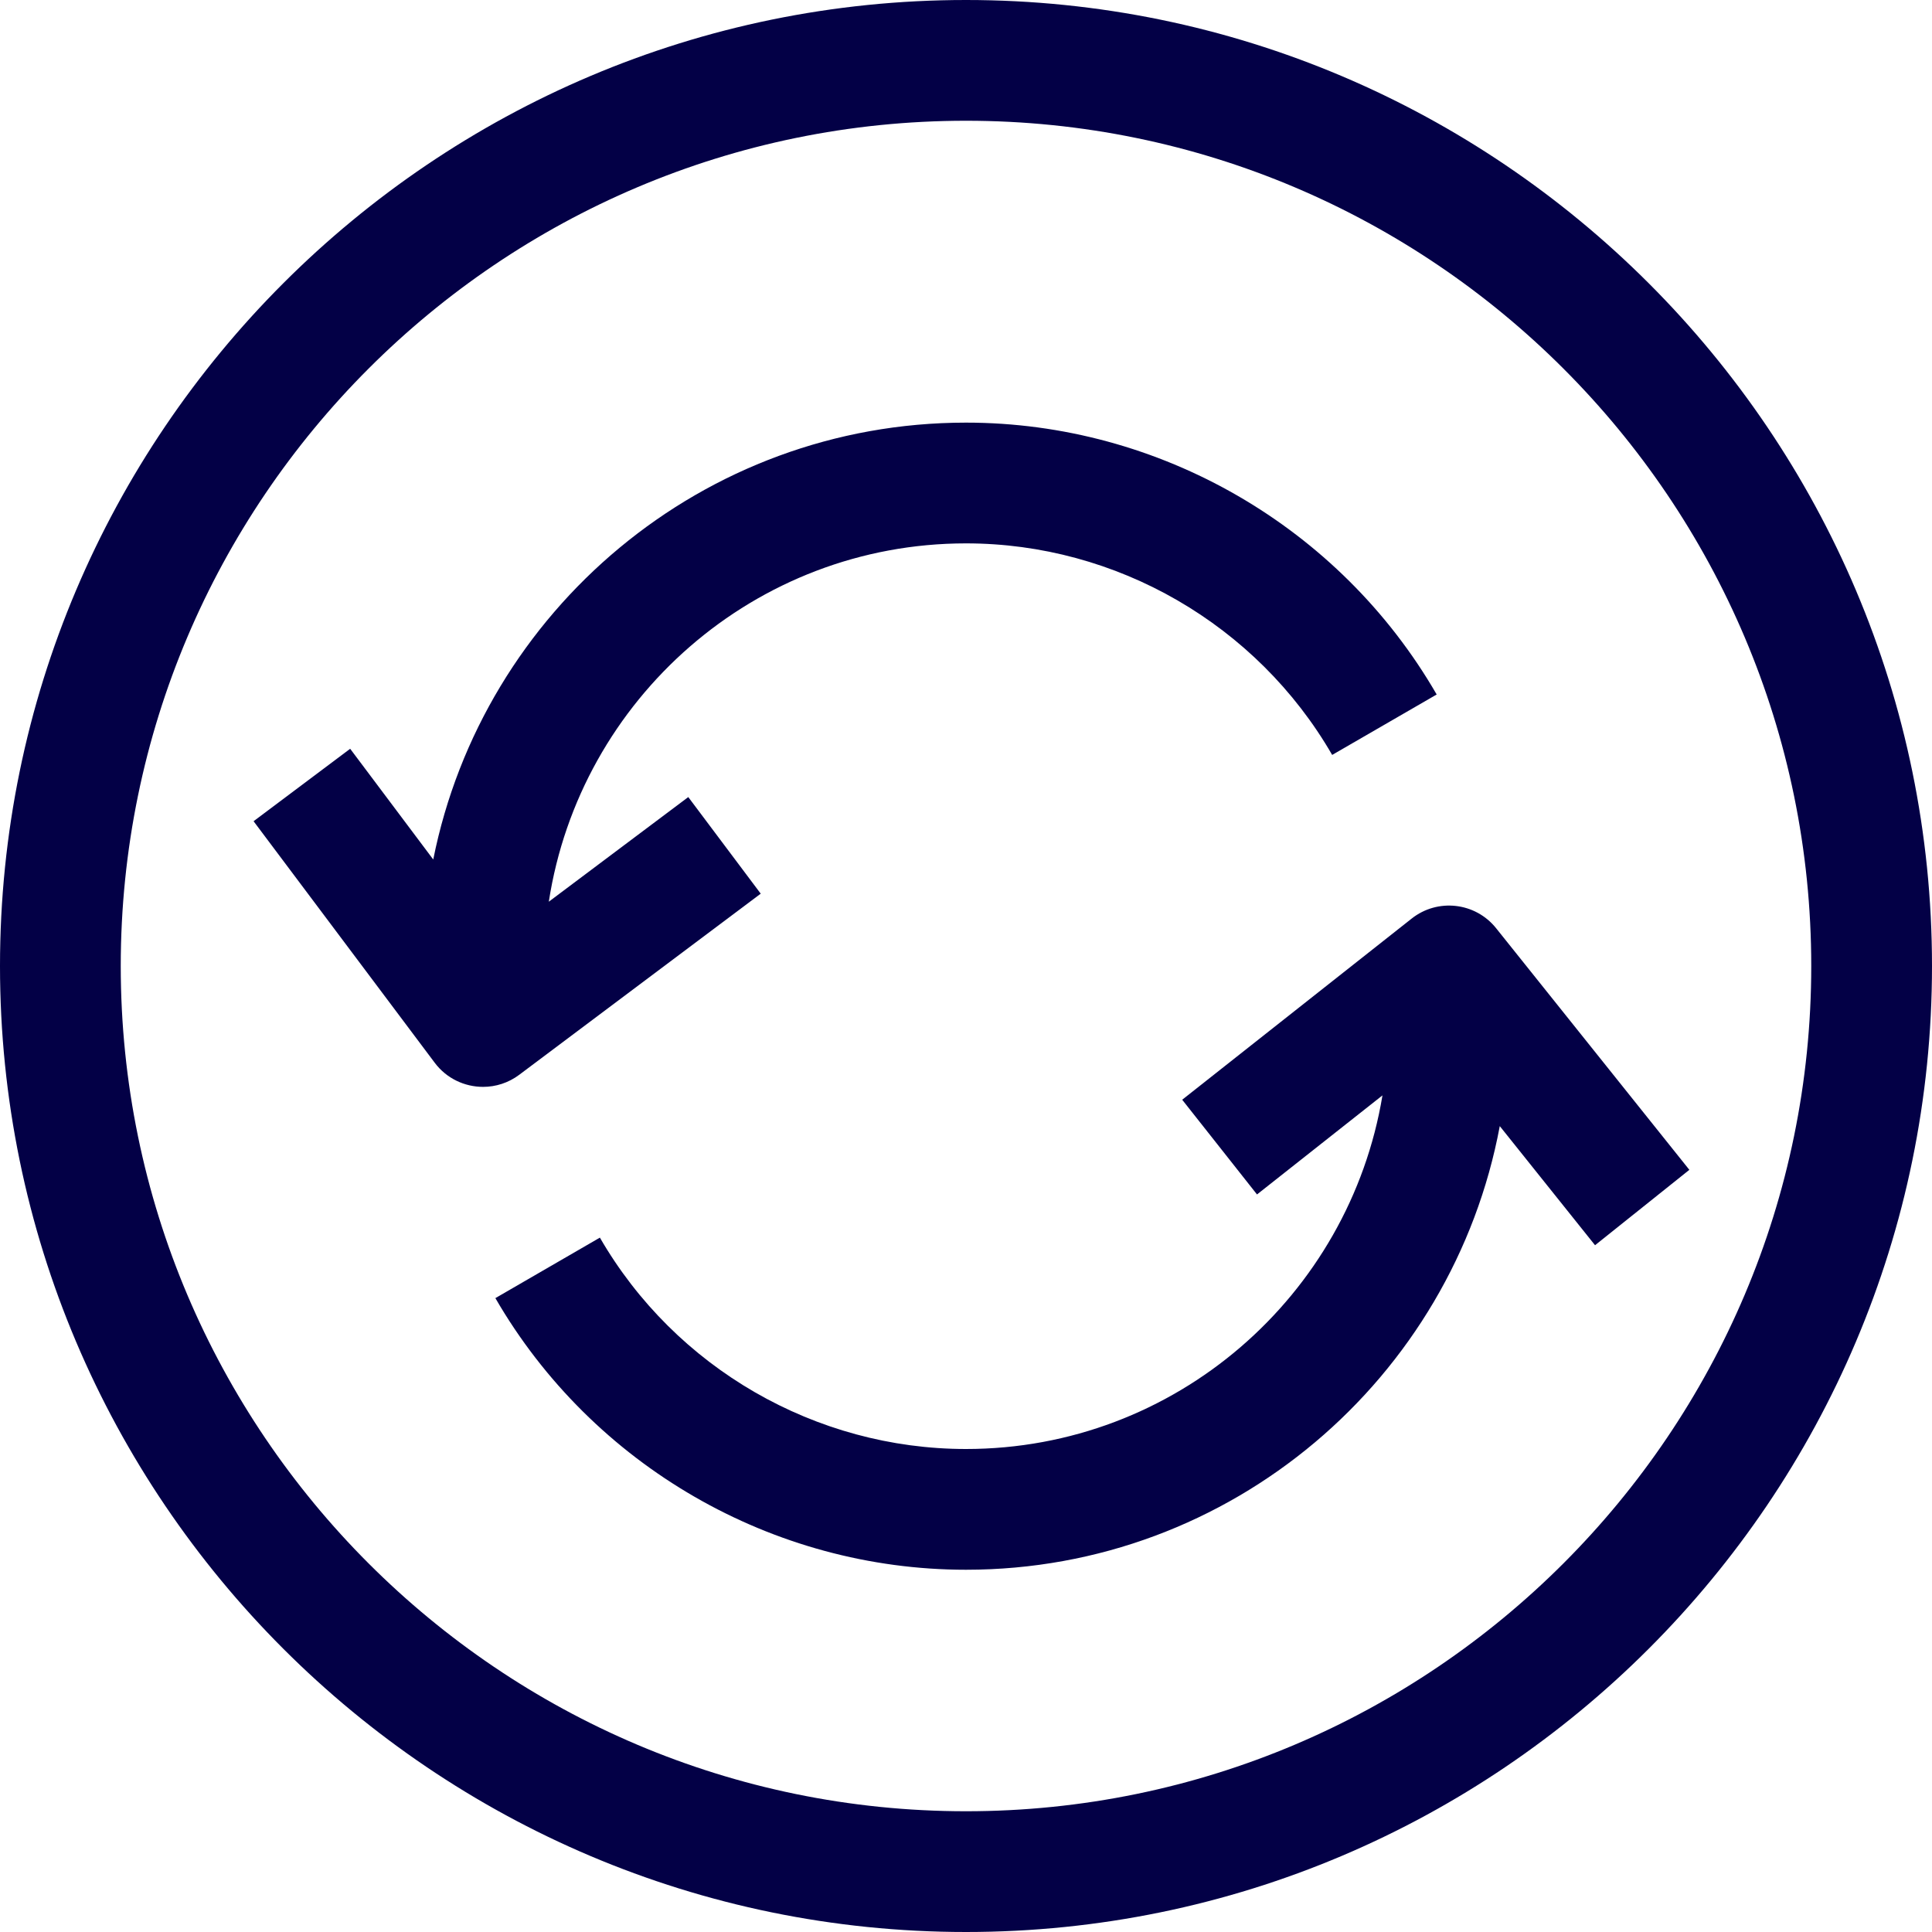
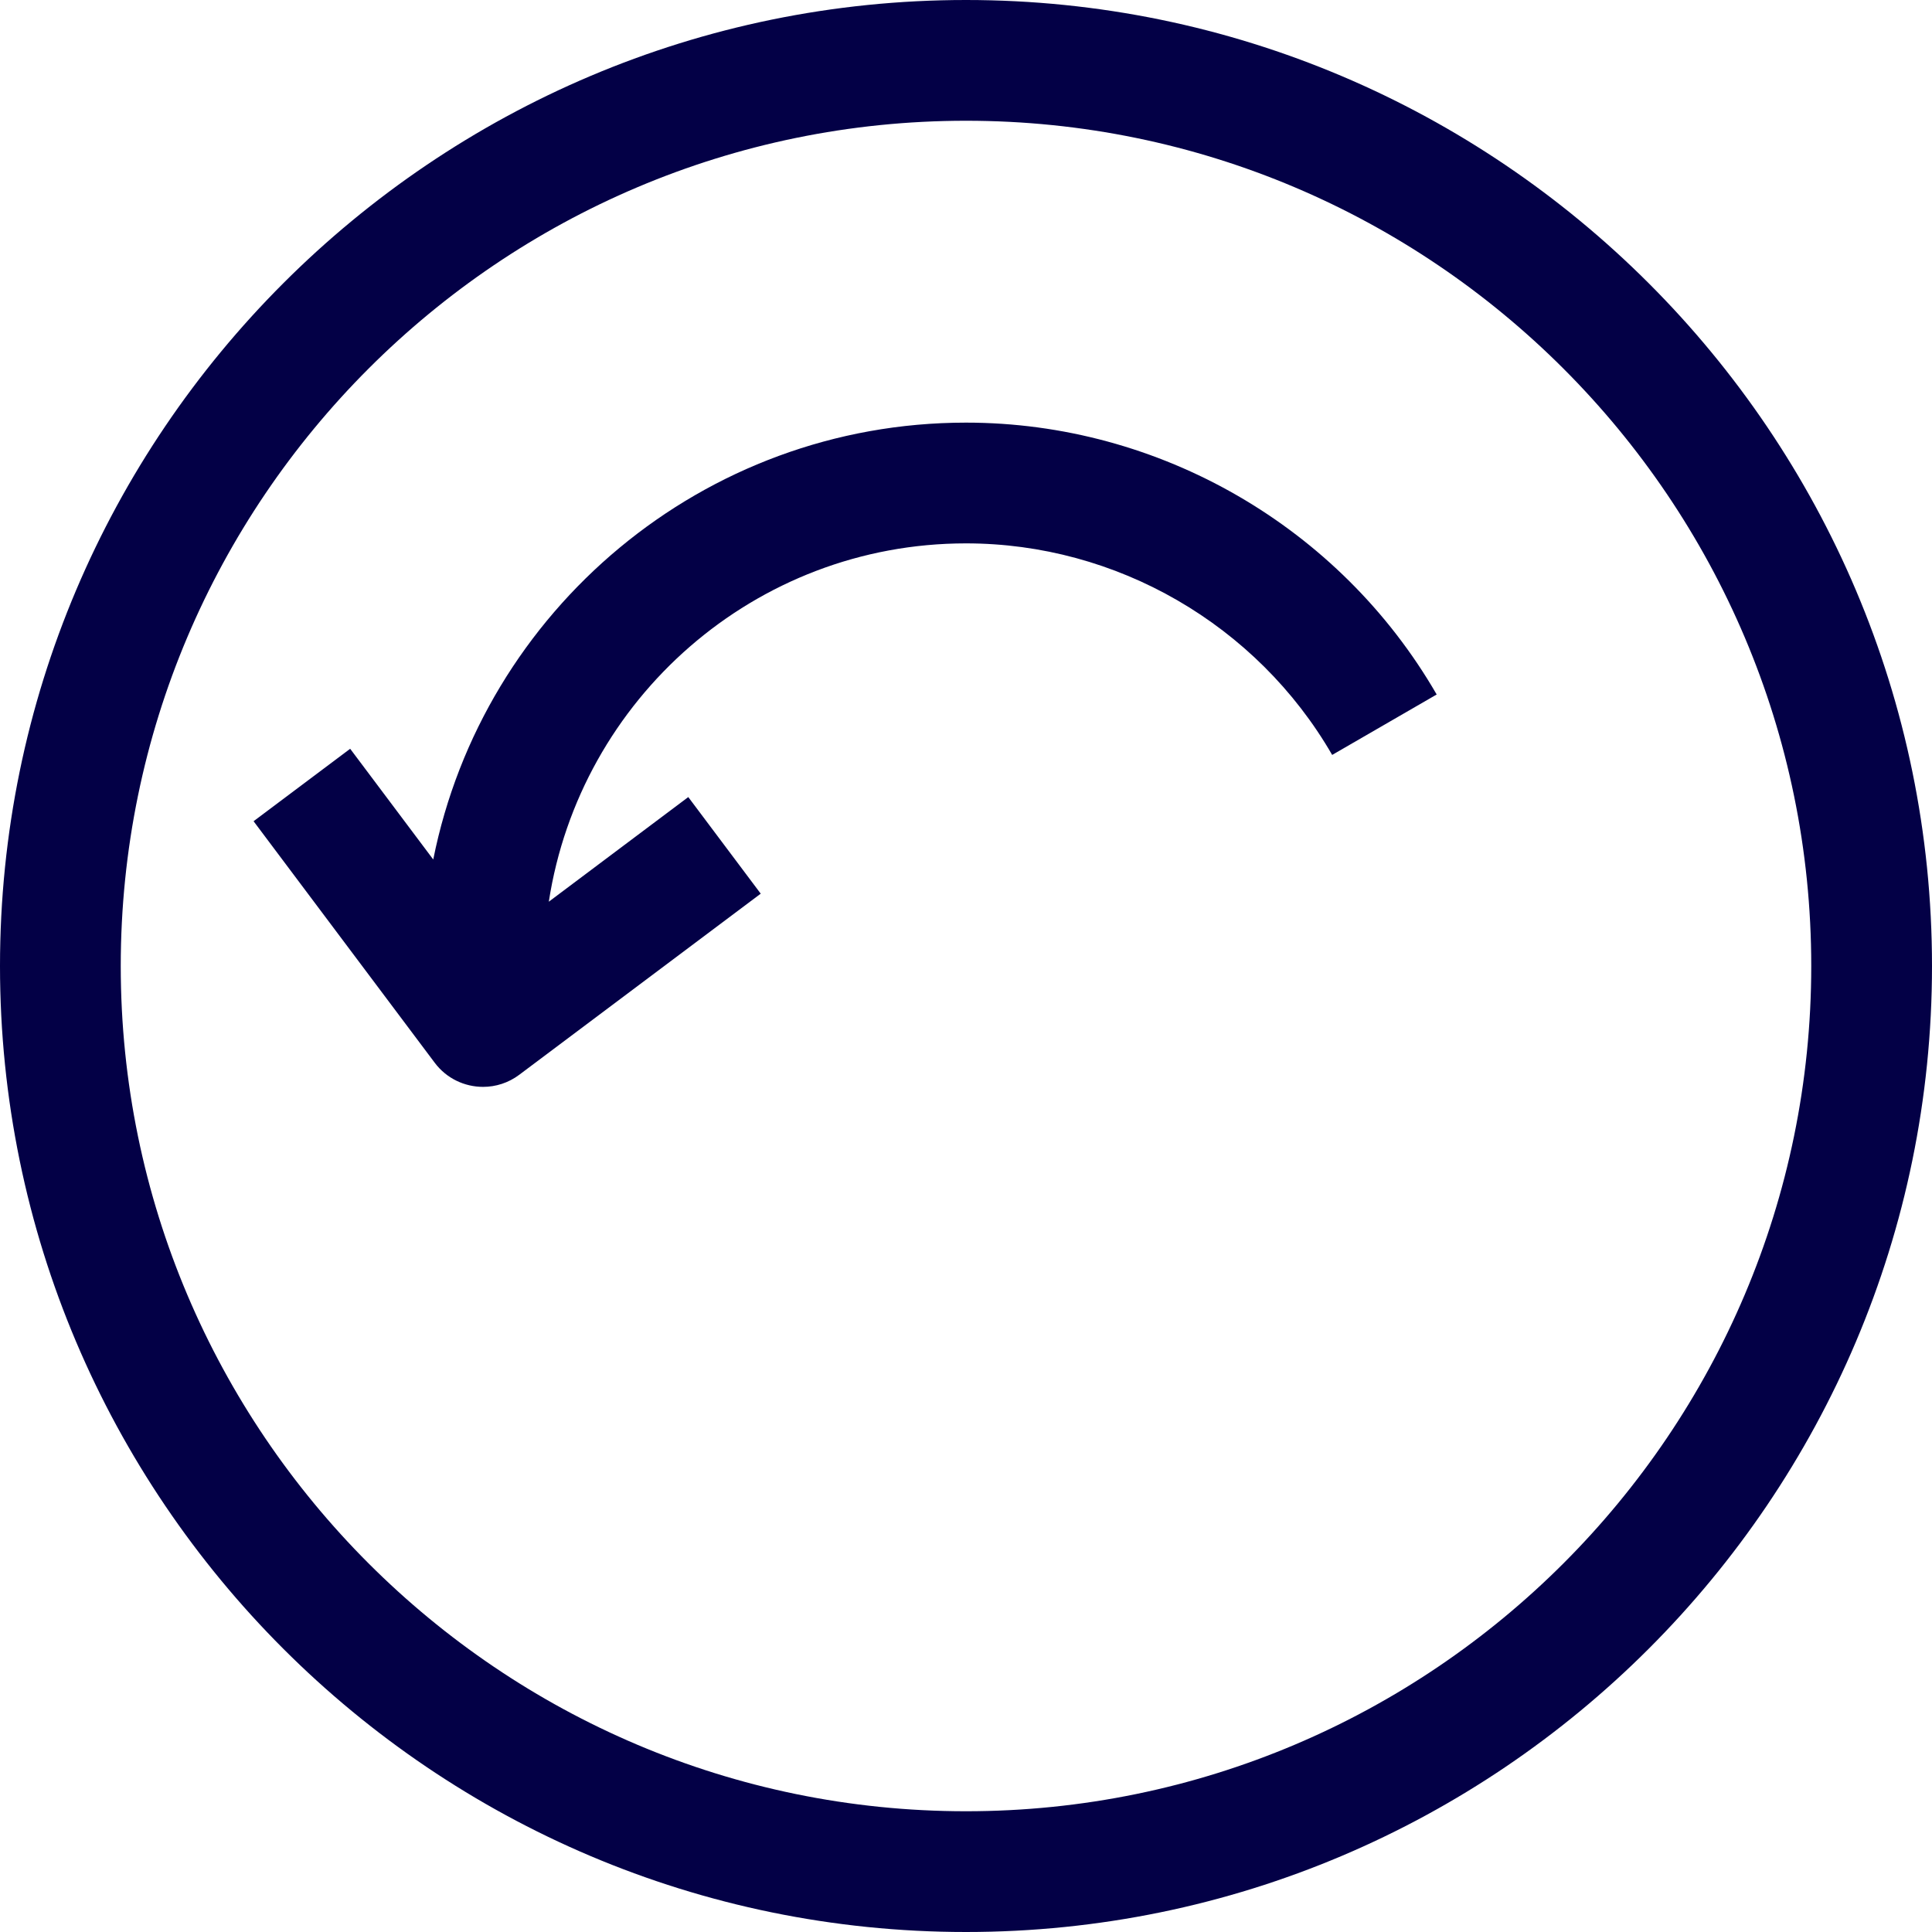
<svg xmlns="http://www.w3.org/2000/svg" version="1.1" id="Layer_1" x="0px" y="0px" viewBox="0 0 512 512" style="enable-background:new 0 0 512 512;" xml:space="preserve" height="29" width="29" fill="#030046">
  <g>
    <g>
      <path d="M256,0C114.848,0,0,114.848,0,256s114.848,256,256,256s256-114.848,256-256S397.152,0,256,0z M256,480    C132.48,480,32,379.52,32,256S132.48,32,256,32s224,100.48,224,224S379.52,480,256,480z" />
    </g>
  </g>
  <g>
    <g>
      <path d="M256,112c-69.744,0-128.032,49.856-141.184,115.776L92.8,198.432l-25.6,19.2l48,64c3.136,4.192,7.952,6.4,12.816,6.4    c3.328,0,6.704-1.04,9.584-3.2l64-48l-19.2-25.6l-36.96,27.728C153.696,185.28,200.048,144,256,144    c39.872,0,77.056,21.488,97.04,56.064l27.696-16.016C355.056,139.616,307.264,112,256,112z" />
    </g>
  </g>
  <g>
    <g>
-       <path d="M396.496,246c-5.504-6.896-15.52-8.016-22.4-2.56l-60.8,48l19.824,25.104l33.248-26.256    C357.584,343.36,311.504,384,256,384c-39.856,0-77.04-21.456-97.024-56.016l-27.696,16.032C156.976,388.416,204.752,416,256,416    c70.368,0,128.992-50.768,141.456-117.568L422.704,330l24.992-19.984L396.496,246z" />
-     </g>
+       </g>
  </g>
  <g>
</g>
  <g>
</g>
  <g>
</g>
  <g>
</g>
  <g>
</g>
  <g>
</g>
  <g>
</g>
  <g>
</g>
  <g>
</g>
  <g>
</g>
  <g>
</g>
  <g>
</g>
  <g>
</g>
  <g>
</g>
  <g>
</g>
</svg>